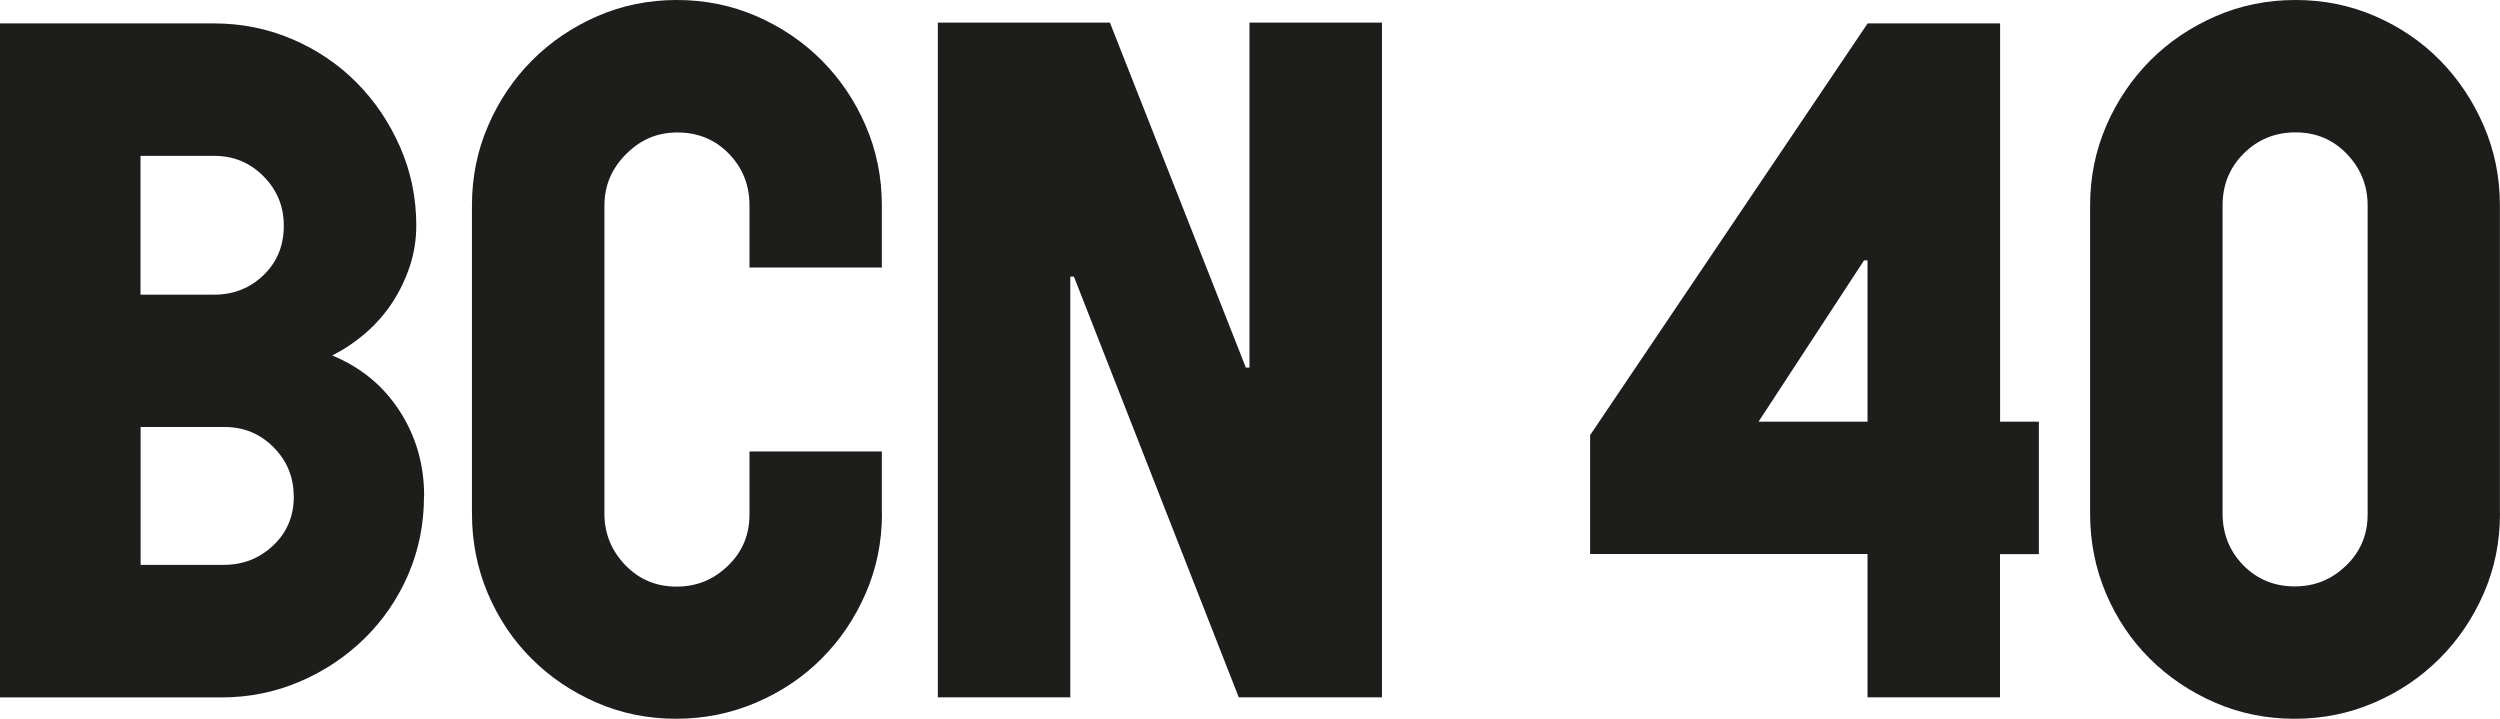
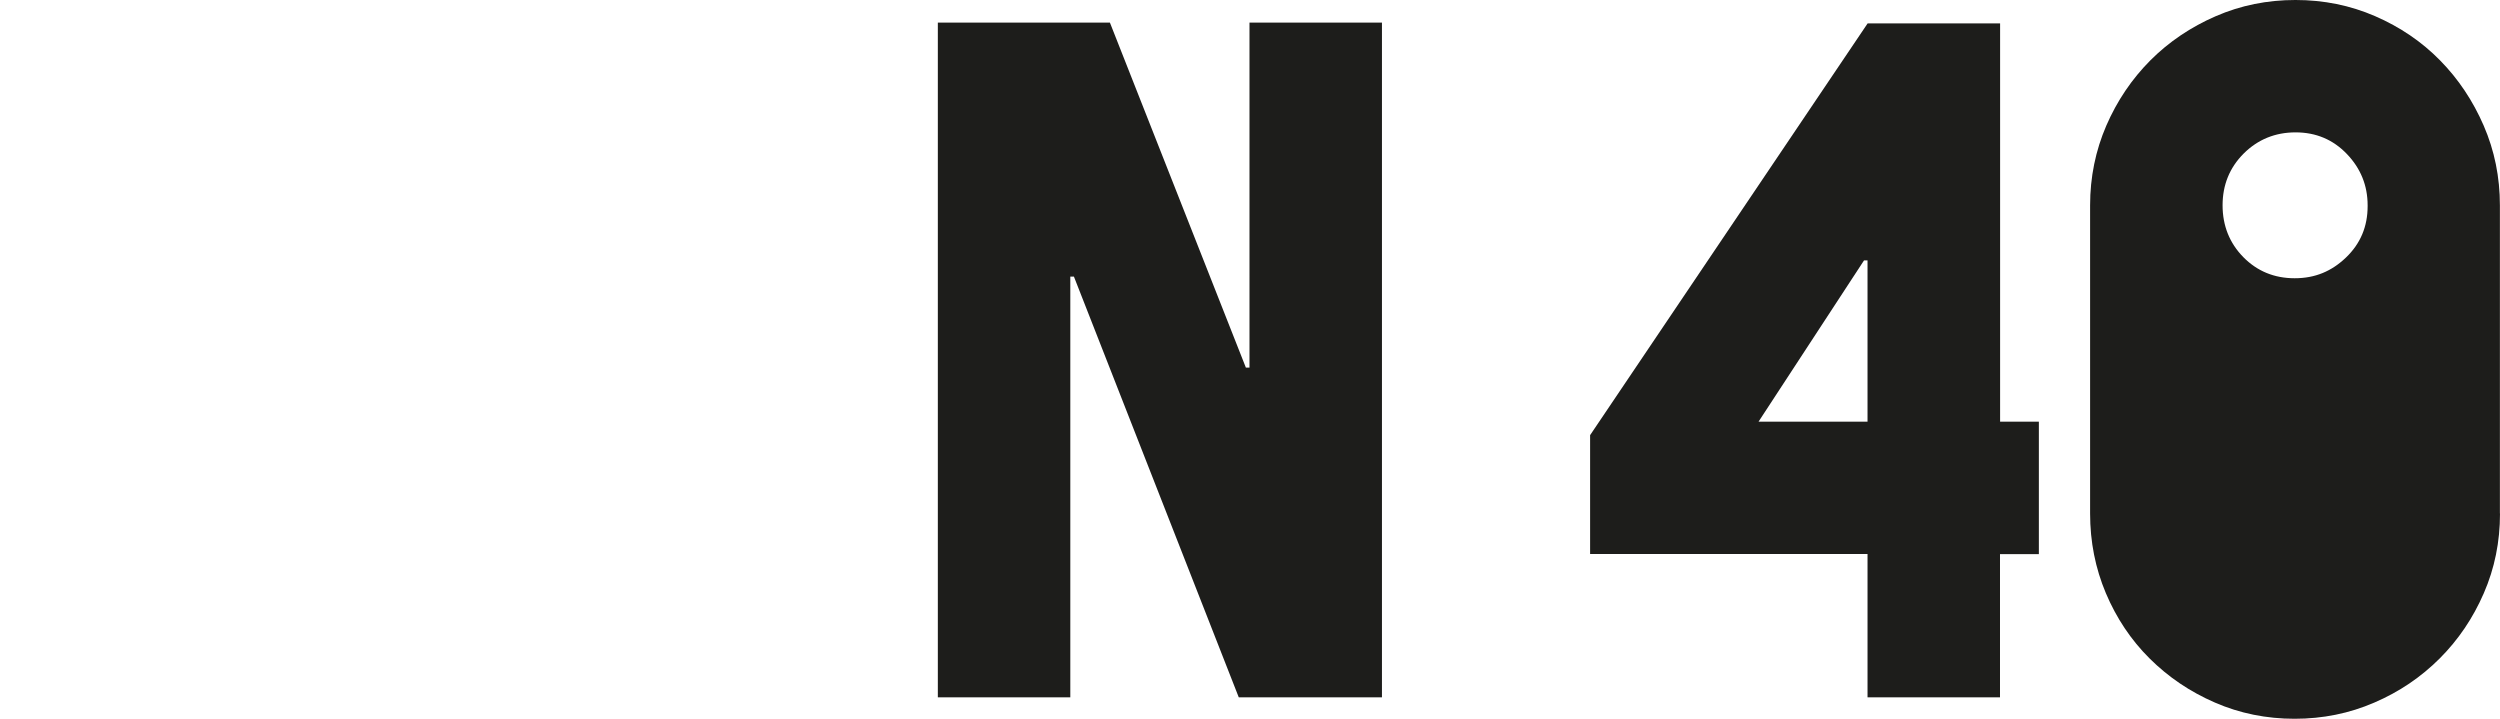
<svg xmlns="http://www.w3.org/2000/svg" id="Capa_1" data-name="Capa 1" viewBox="0 0 242.5 69.73">
  <defs>
    <style>
      .cls-1 {
        fill: #1d1d1b;
      }
    </style>
  </defs>
-   <path class="cls-1" d="M41.13,48.09c0,2.73-.51,5.28-1.53,7.64-1.02,2.36-2.43,4.42-4.24,6.2-1.81,1.77-3.9,3.17-6.29,4.19-2.39,1.02-4.92,1.53-7.59,1.53H0V2.27h20.76c2.67,0,5.2.51,7.59,1.53,2.38,1.02,4.46,2.42,6.23,4.2,1.77,1.78,3.18,3.87,4.23,6.26,1.05,2.39,1.57,4.93,1.57,7.61,0,1.34-.2,2.64-.61,3.9-.41,1.25-.97,2.43-1.69,3.54-.72,1.11-1.59,2.1-2.6,2.98-1.01.88-2.1,1.6-3.25,2.19,2.8,1.16,4.98,2.97,6.55,5.41,1.57,2.44,2.36,5.18,2.36,8.2ZM27.53,21.89c0-1.87-.66-3.47-1.97-4.79-1.31-1.32-2.9-1.98-4.76-1.98h-7.17v13.46h7.17c1.86,0,3.45-.63,4.76-1.89,1.31-1.26,1.97-2.86,1.97-4.8ZM28.49,48.15c0-1.87-.65-3.45-1.95-4.76-1.3-1.31-2.88-1.97-4.74-1.97h-8.16v13.37h8.08c1.85,0,3.44-.62,4.78-1.88,1.33-1.25,2-2.84,2-4.76Z" />
-   <path class="cls-1" d="M85.55,49.81c0,2.74-.52,5.32-1.57,7.73-1.05,2.42-2.47,4.53-4.27,6.33-1.8,1.81-3.92,3.24-6.37,4.28-2.44,1.05-5.03,1.57-7.76,1.57s-5.31-.52-7.72-1.57c-2.41-1.05-4.52-2.48-6.32-4.28-1.8-1.8-3.21-3.92-4.23-6.33-1.02-2.42-1.53-4.99-1.53-7.73v-29.89c0-2.74.52-5.32,1.57-7.73,1.04-2.42,2.47-4.53,4.27-6.34,1.8-1.8,3.91-3.23,6.32-4.28,2.41-1.05,4.99-1.57,7.72-1.57s5.3.52,7.72,1.57c2.41,1.05,4.52,2.48,6.32,4.28,1.8,1.81,3.23,3.92,4.27,6.34,1.05,2.42,1.57,5,1.57,7.73v6.03h-12.84v-6.03c0-1.98-.67-3.65-2.01-5.02-1.34-1.37-3-2.05-4.98-2.05s-3.58.7-4.98,2.1c-1.4,1.4-2.1,3.06-2.1,4.98v29.89c0,1.93.67,3.58,2.01,4.98,1.34,1.4,3,2.1,4.98,2.1s3.58-.67,4.98-2.01c1.4-1.34,2.1-3,2.1-4.98v-6.12h12.84v6.03Z" />
  <path class="cls-1" d="M134.06,67.64h-13.9l-15.99-40.81h-.35v40.81h-12.85V2.19h16.69l13.19,33.47h.35V2.19h12.85v65.45Z" />
  <path class="cls-1" d="M194,53.74v13.9h-12.85v-13.9h-26.91v-11.53L181.16,2.27h12.85v38.63h3.76v12.85h-3.76ZM181.16,25.26h-.35l-10.23,15.64h10.57v-15.64Z" />
-   <path class="cls-1" d="M242.5,49.81c0,2.74-.52,5.32-1.57,7.73-1.05,2.42-2.48,4.53-4.28,6.33-1.81,1.81-3.92,3.24-6.34,4.28-2.42,1.05-5,1.57-7.73,1.57s-5.32-.52-7.73-1.57c-2.42-1.05-4.53-2.48-6.34-4.28-1.81-1.8-3.22-3.92-4.24-6.33-1.02-2.42-1.53-4.99-1.53-7.73v-29.89c0-2.74.53-5.32,1.57-7.73,1.05-2.42,2.48-4.53,4.28-6.34,1.8-1.8,3.92-3.23,6.34-4.28,2.42-1.05,4.99-1.57,7.73-1.57s5.31.52,7.73,1.57c2.42,1.05,4.52,2.48,6.29,4.28,1.78,1.81,3.19,3.92,4.24,6.34,1.05,2.42,1.57,5,1.57,7.73v29.89ZM229.66,19.92c0-1.92-.67-3.58-2.01-4.98-1.34-1.4-3-2.1-4.98-2.1s-3.66.69-5.03,2.05c-1.37,1.37-2.05,3.05-2.05,5.02v29.89c0,1.98.67,3.66,2.01,5.03,1.34,1.36,3,2.05,4.98,2.05s3.58-.67,4.98-2.01c1.4-1.34,2.1-3,2.1-4.98v-29.98Z" />
+   <path class="cls-1" d="M242.5,49.81c0,2.74-.52,5.32-1.57,7.73-1.05,2.42-2.48,4.53-4.28,6.33-1.81,1.81-3.92,3.24-6.34,4.28-2.42,1.05-5,1.57-7.73,1.57s-5.32-.52-7.73-1.57c-2.42-1.05-4.53-2.48-6.34-4.28-1.81-1.8-3.22-3.92-4.24-6.33-1.02-2.42-1.53-4.99-1.53-7.73v-29.89c0-2.74.53-5.32,1.57-7.73,1.05-2.42,2.48-4.53,4.28-6.34,1.8-1.8,3.92-3.23,6.34-4.28,2.42-1.05,4.99-1.57,7.73-1.57s5.31.52,7.73,1.57c2.42,1.05,4.52,2.48,6.29,4.28,1.78,1.81,3.19,3.92,4.24,6.34,1.05,2.42,1.57,5,1.57,7.73v29.89ZM229.66,19.92c0-1.92-.67-3.58-2.01-4.98-1.34-1.4-3-2.1-4.98-2.1s-3.66.69-5.03,2.05c-1.37,1.37-2.05,3.05-2.05,5.02c0,1.98.67,3.66,2.01,5.03,1.34,1.36,3,2.05,4.98,2.05s3.58-.67,4.98-2.01c1.4-1.34,2.1-3,2.1-4.98v-29.98Z" />
</svg>